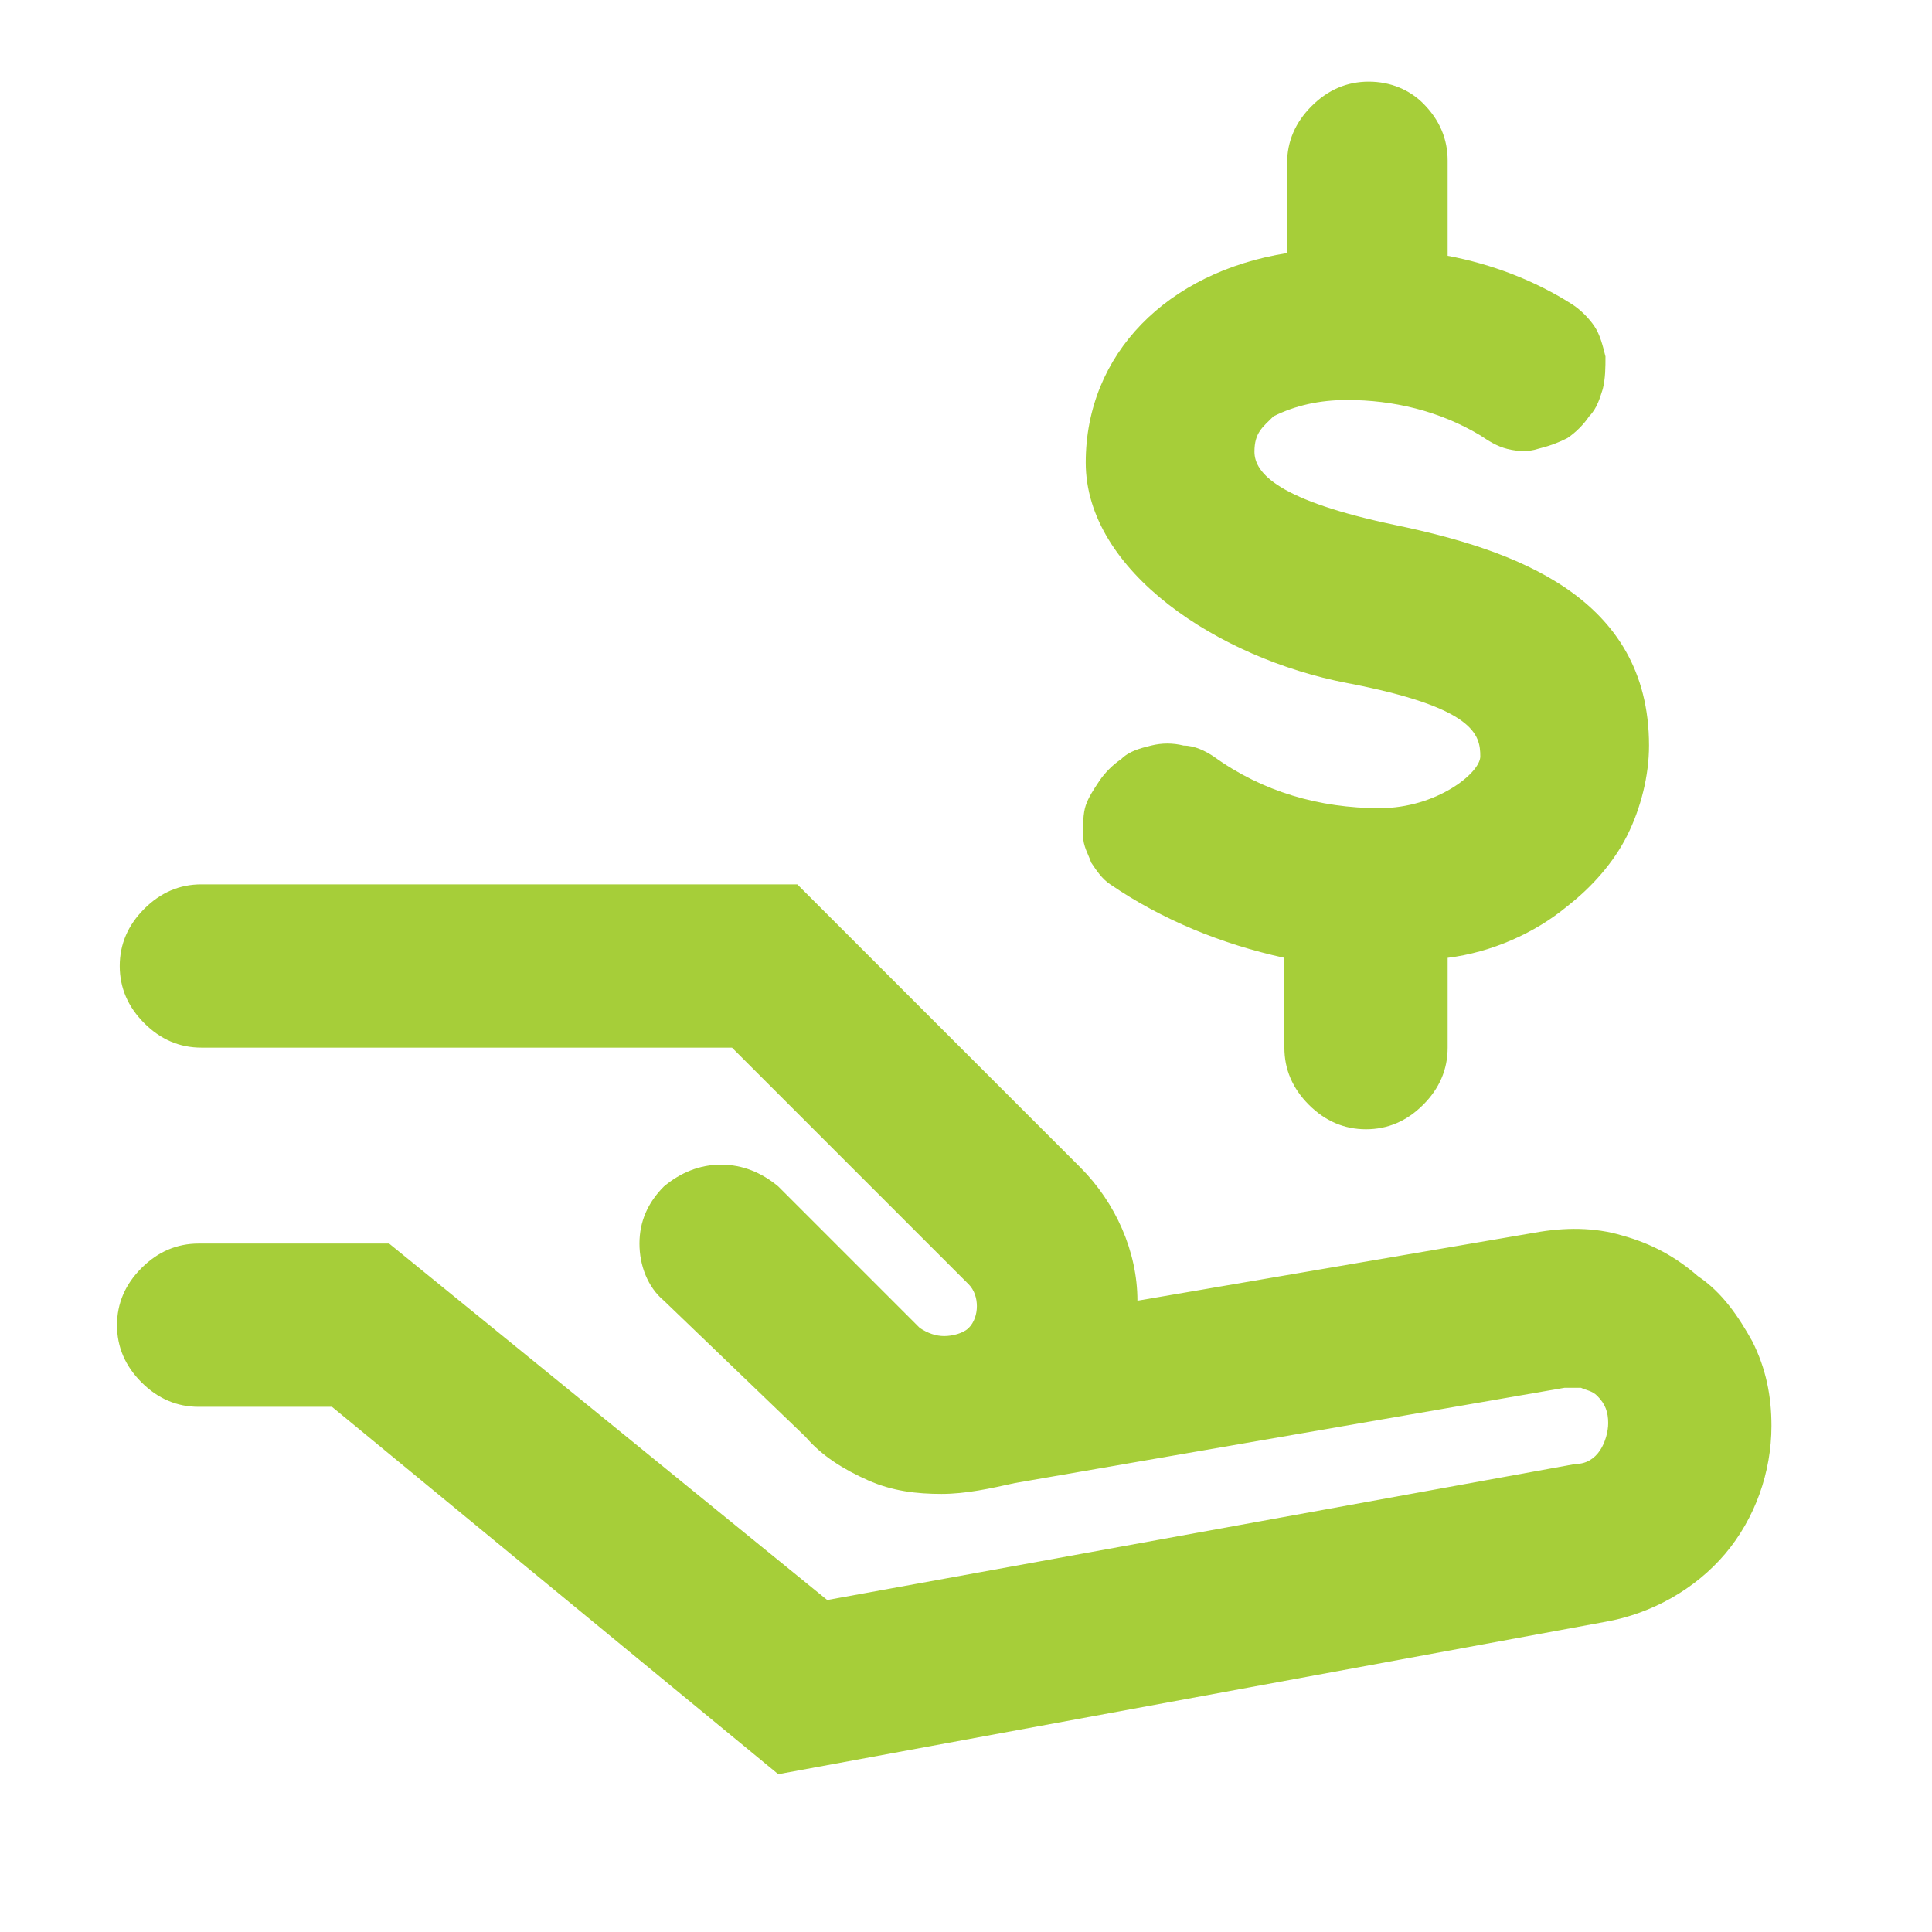
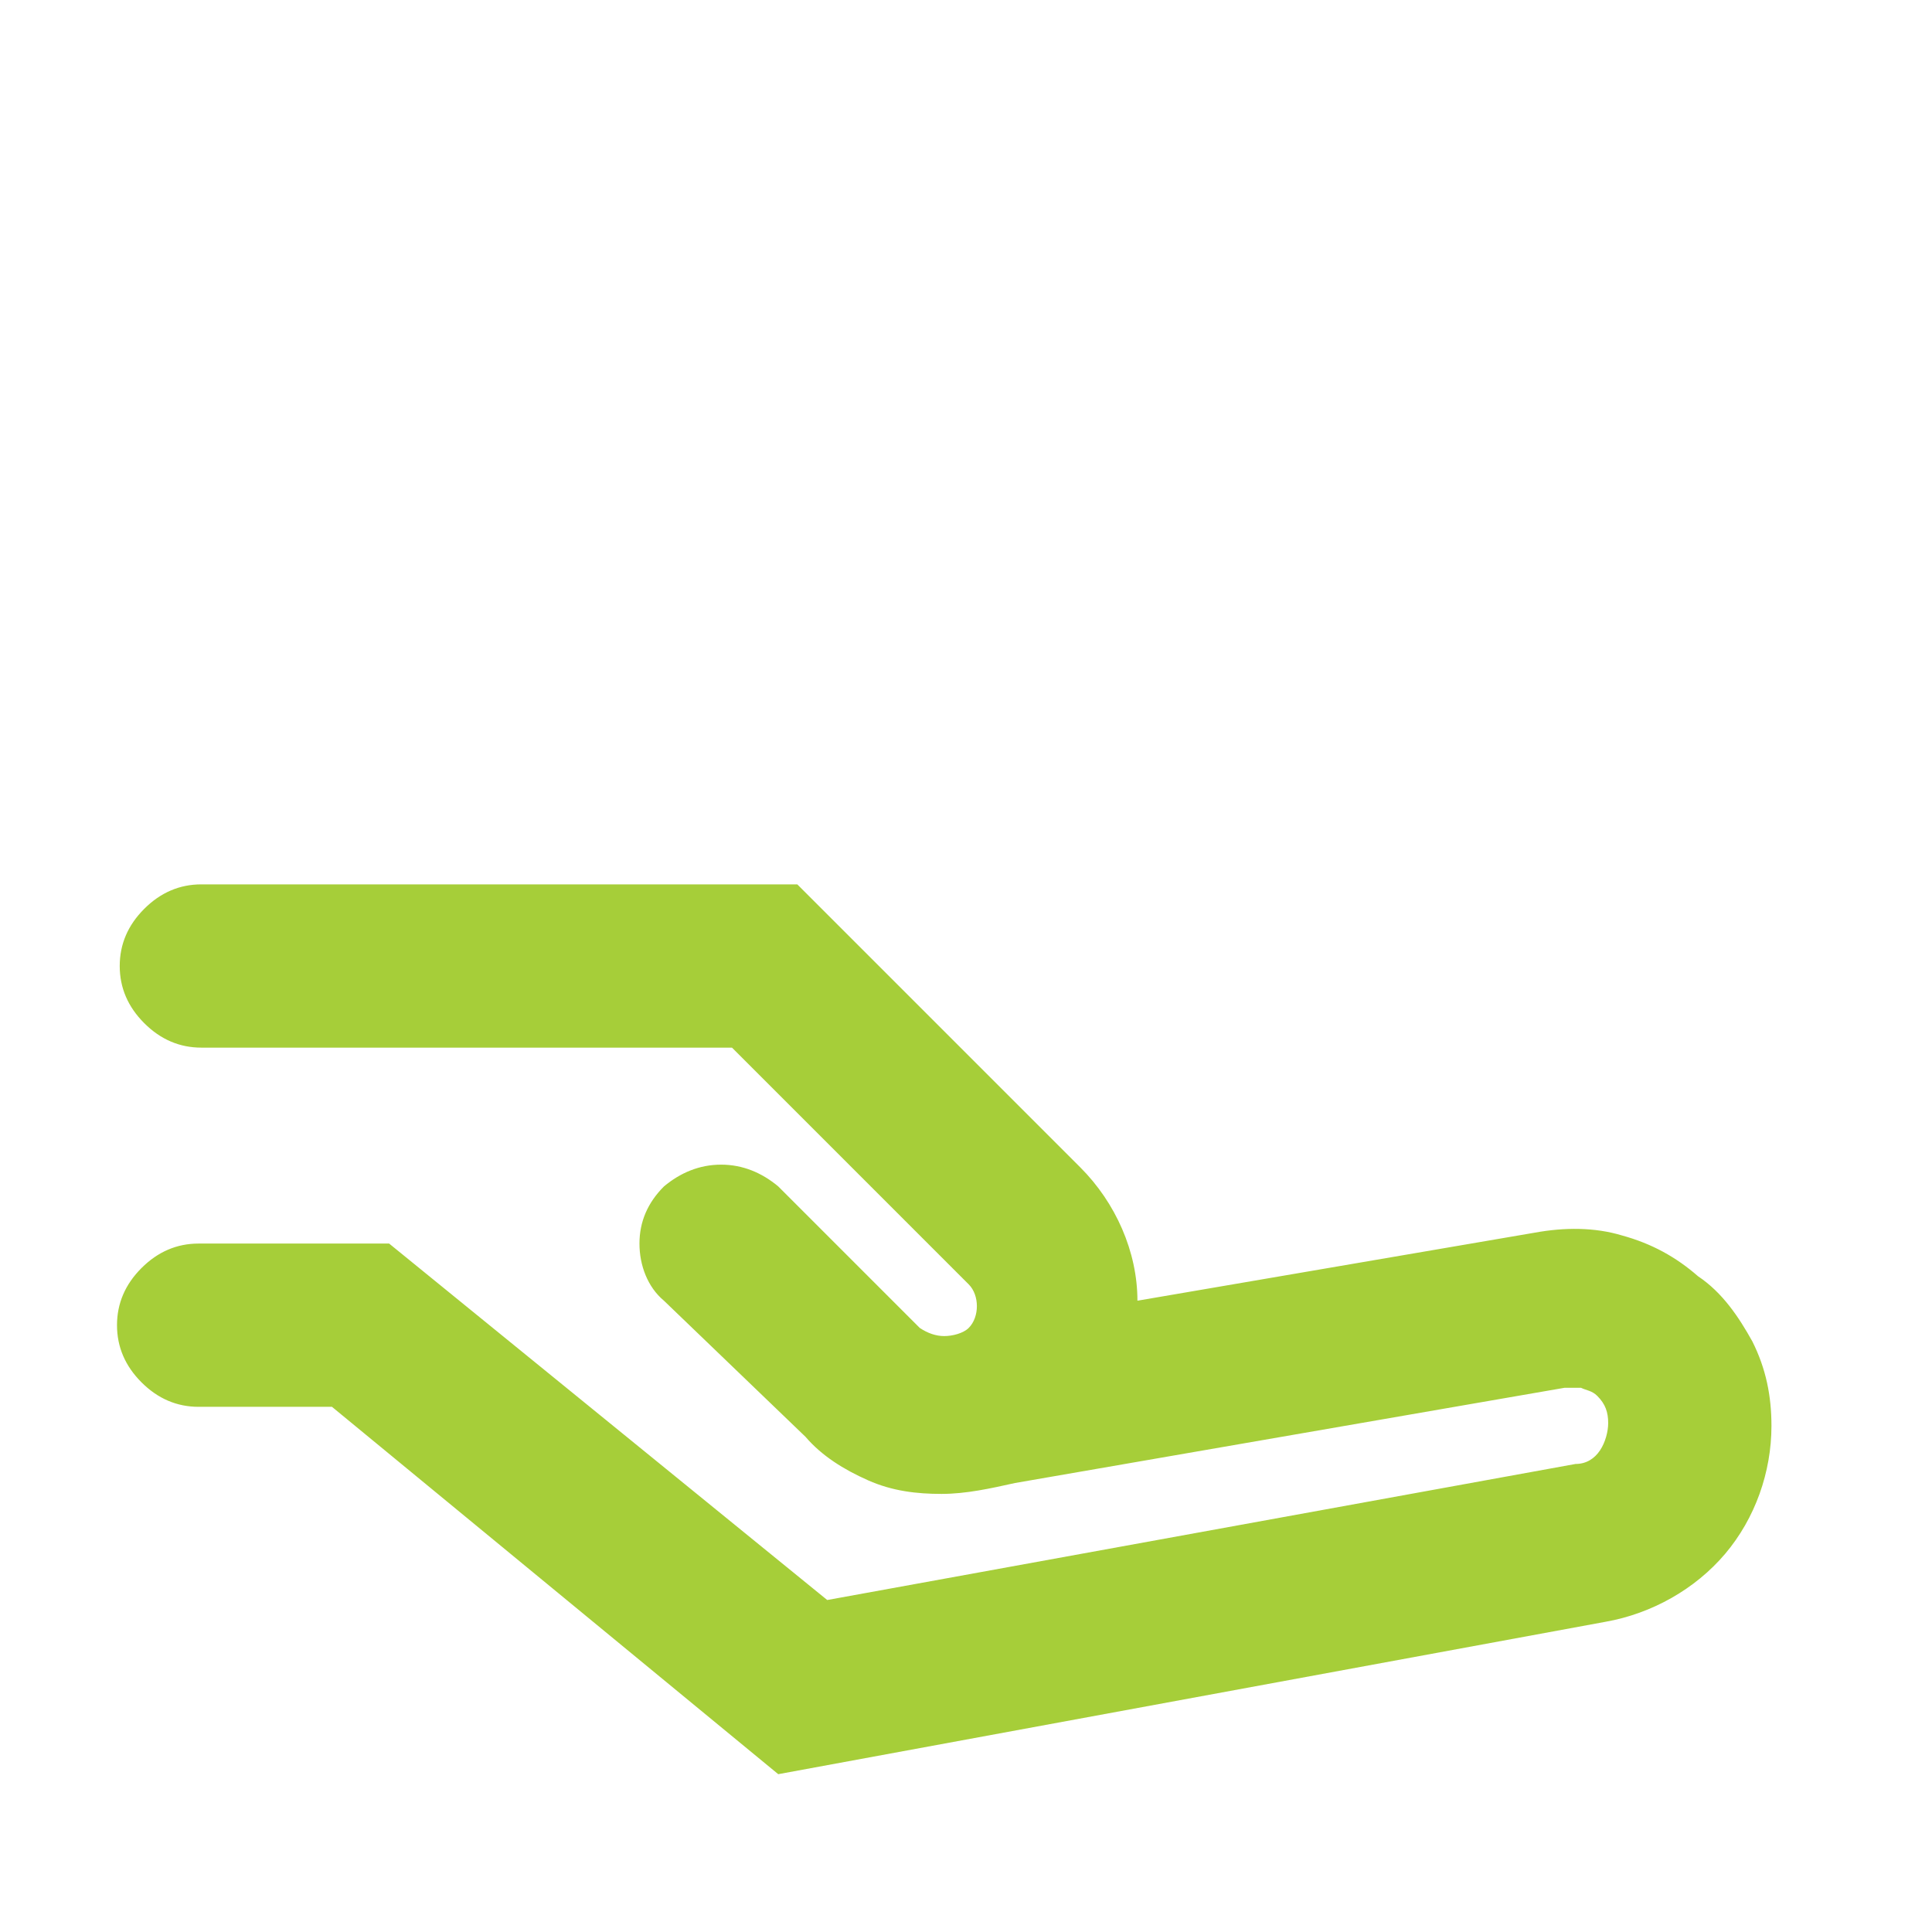
<svg xmlns="http://www.w3.org/2000/svg" xmlns:xlink="http://www.w3.org/1999/xlink" version="1.1" id="Layer_1" x="0px" y="0px" viewBox="0 0 71 71" style="enable-background:new 0 0 71 71;" xml:space="preserve">
  <style type="text/css">
	.st0{clip-path:url(#SVGID_2_);}
	.st1{fill:#A6CE39;}
</style>
  <g>
    <defs>
      <rect id="SVGID_1_" y="0" width="71" height="71" />
    </defs>
    <clipPath id="SVGID_2_">
      <use xlink:href="#SVGID_1_" style="overflow:visible;" />
    </clipPath>
    <g class="st0">
      <path class="st1" d="M62.4,46.9c-0.8-0.7-1.7-1.2-2.8-1.5c-1-0.3-2.1-0.3-3.2-0.1l-14.6,2.5c0-1.8-0.8-3.6-2.1-4.9L29.3,32.5H7.4    c-0.8,0-1.5,0.3-2.1,0.9c-0.6,0.6-0.9,1.3-0.9,2.1s0.3,1.5,0.9,2.1c0.6,0.6,1.3,0.9,2.1,0.9h19.5l8.7,8.7c0.2,0.2,0.3,0.5,0.3,0.8    c0,0.3-0.1,0.6-0.3,0.8c-0.2,0.2-0.6,0.3-0.9,0.3c-0.3,0-0.6-0.1-0.9-0.3l-5.2-5.2c-0.6-0.5-1.3-0.8-2.1-0.8s-1.5,0.3-2.1,0.8    c-0.6,0.6-0.9,1.3-0.9,2.1c0,0.8,0.3,1.6,0.9,2.1l5.2,5c0.6,0.7,1.4,1.2,2.3,1.6c0.9,0.4,1.8,0.5,2.7,0.5c0.9,0,1.8-0.2,2.7-0.4    L57.5,51c0.2,0,0.4,0,0.6,0c0.2,0.1,0.4,0.1,0.6,0.3c0.3,0.3,0.4,0.6,0.4,1c0,0.3-0.1,0.7-0.3,1c-0.2,0.3-0.5,0.5-0.9,0.5l-27.5,5    L14.3,45.7h-7c-0.8,0-1.5,0.3-2.1,0.9c-0.6,0.6-0.9,1.3-0.9,2.1s0.3,1.5,0.9,2.1c0.6,0.6,1.3,0.9,2.1,0.9h4.9l16.4,13.5L59,59.6    c1.7-0.3,3.3-1.2,4.4-2.5c1.1-1.3,1.7-3,1.7-4.7c0-1.1-0.2-2.1-0.7-3.1C63.9,48.4,63.3,47.5,62.4,46.9z" />
-       <path class="st1" d="M50.7,29.7c-2.2,0-4.3-0.6-6.1-1.9c-0.3-0.2-0.7-0.4-1.1-0.4c-0.4-0.1-0.8-0.1-1.2,0    c-0.4,0.1-0.8,0.2-1.1,0.5c-0.3,0.2-0.6,0.5-0.8,0.8c-0.2,0.3-0.4,0.6-0.5,0.9c-0.1,0.3-0.1,0.7-0.1,1.1c0,0.4,0.2,0.7,0.3,1    c0.2,0.3,0.4,0.6,0.7,0.8c1.9,1.3,4.1,2.2,6.4,2.7v3.3c0,0.8,0.3,1.5,0.9,2.1c0.6,0.6,1.3,0.9,2.1,0.9c0.8,0,1.5-0.3,2.1-0.9    c0.6-0.6,0.9-1.3,0.9-2.1v-3.3c1.6-0.2,3.2-0.9,4.4-1.9c0.9-0.7,1.7-1.6,2.2-2.6c0.5-1,0.8-2.2,0.8-3.3c0-5.5-5-7.2-9.3-8.1    c-4.3-0.9-5.2-1.9-5.2-2.7c0-0.7,0.3-0.9,0.7-1.3c0.8-0.4,1.7-0.6,2.7-0.6c1.7,0,3.4,0.4,4.9,1.3c0.3,0.2,0.6,0.4,1,0.5    c0.4,0.1,0.8,0.1,1.1,0c0.4-0.1,0.7-0.2,1.1-0.4c0.3-0.2,0.6-0.5,0.8-0.8c0.3-0.3,0.4-0.7,0.5-1c0.1-0.4,0.1-0.8,0.1-1.2    c-0.1-0.4-0.2-0.8-0.4-1.1c-0.2-0.3-0.5-0.6-0.8-0.8c-1.4-0.9-3-1.5-4.6-1.8V5.9c0-0.8-0.3-1.5-0.9-2.1C51.8,3.3,51.1,3,50.3,3    c-0.8,0-1.5,0.3-2.1,0.9c-0.6,0.6-0.9,1.3-0.9,2.1v3.3c-4.4,0.7-7.4,3.7-7.4,7.7c0,4,4.9,7.2,9.6,8.1c4.7,0.9,4.9,1.9,4.9,2.7    C54.4,28.4,52.8,29.7,50.7,29.7z" />
    </g>
  </g>
</svg>